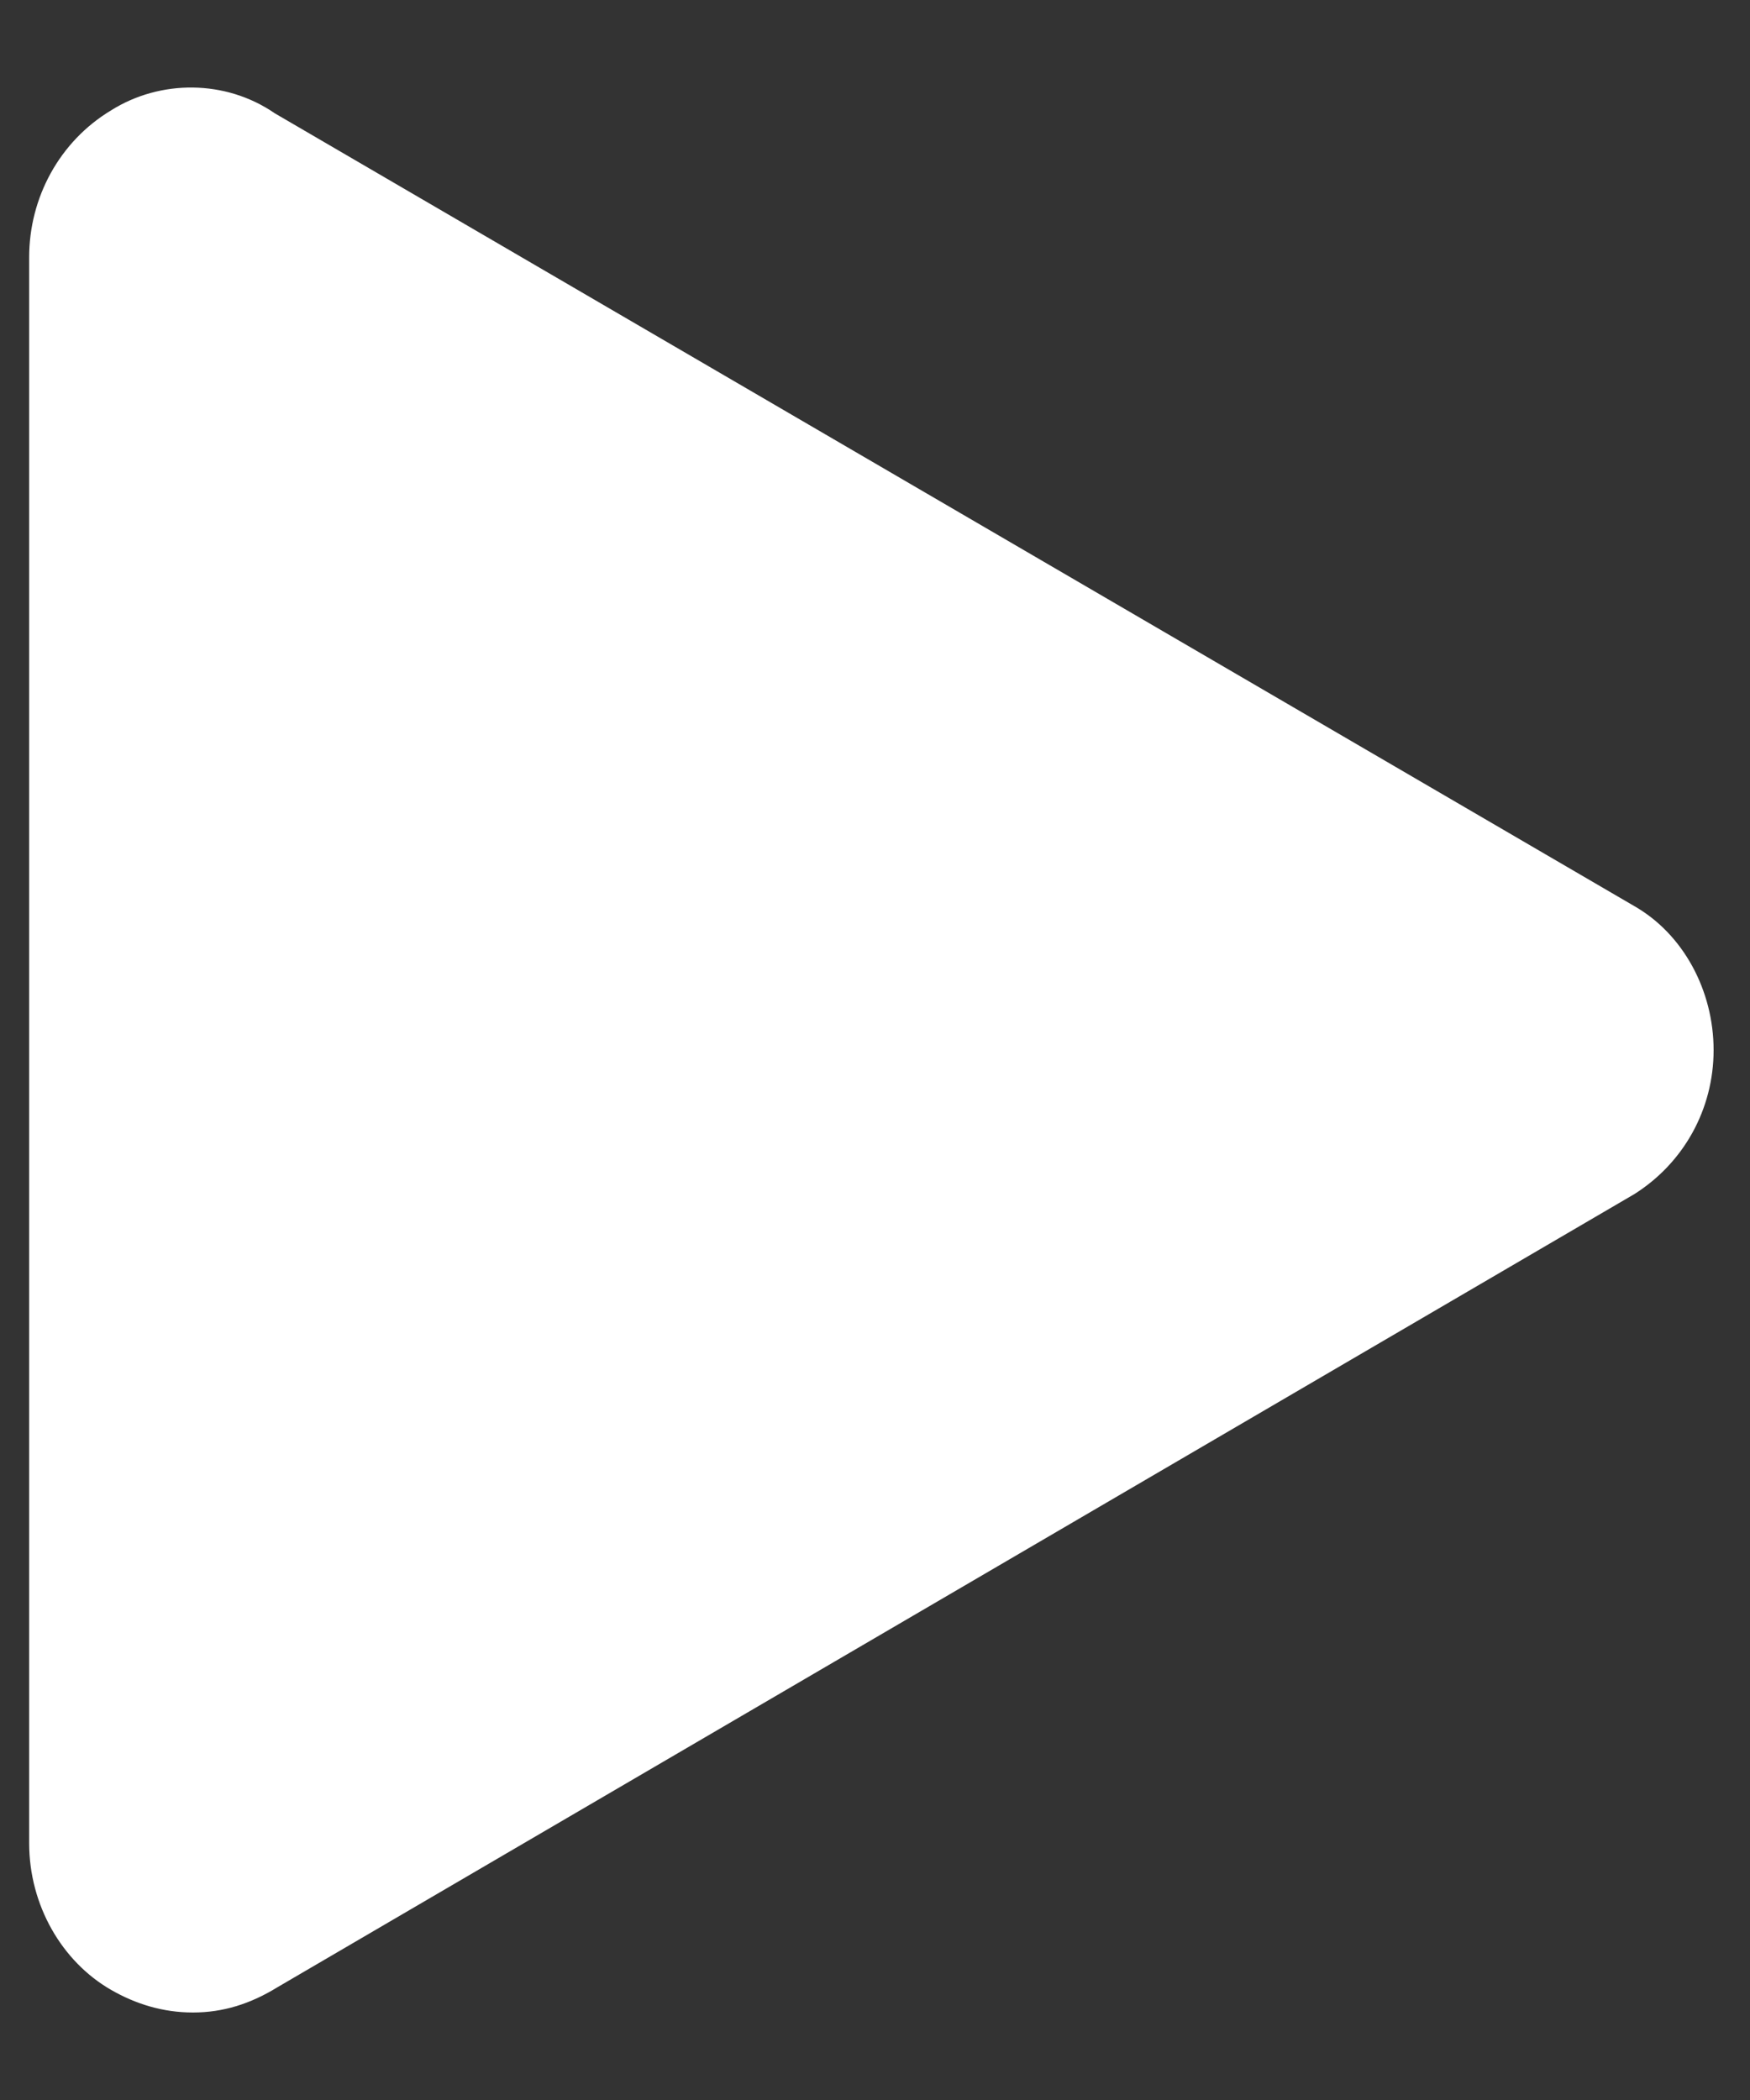
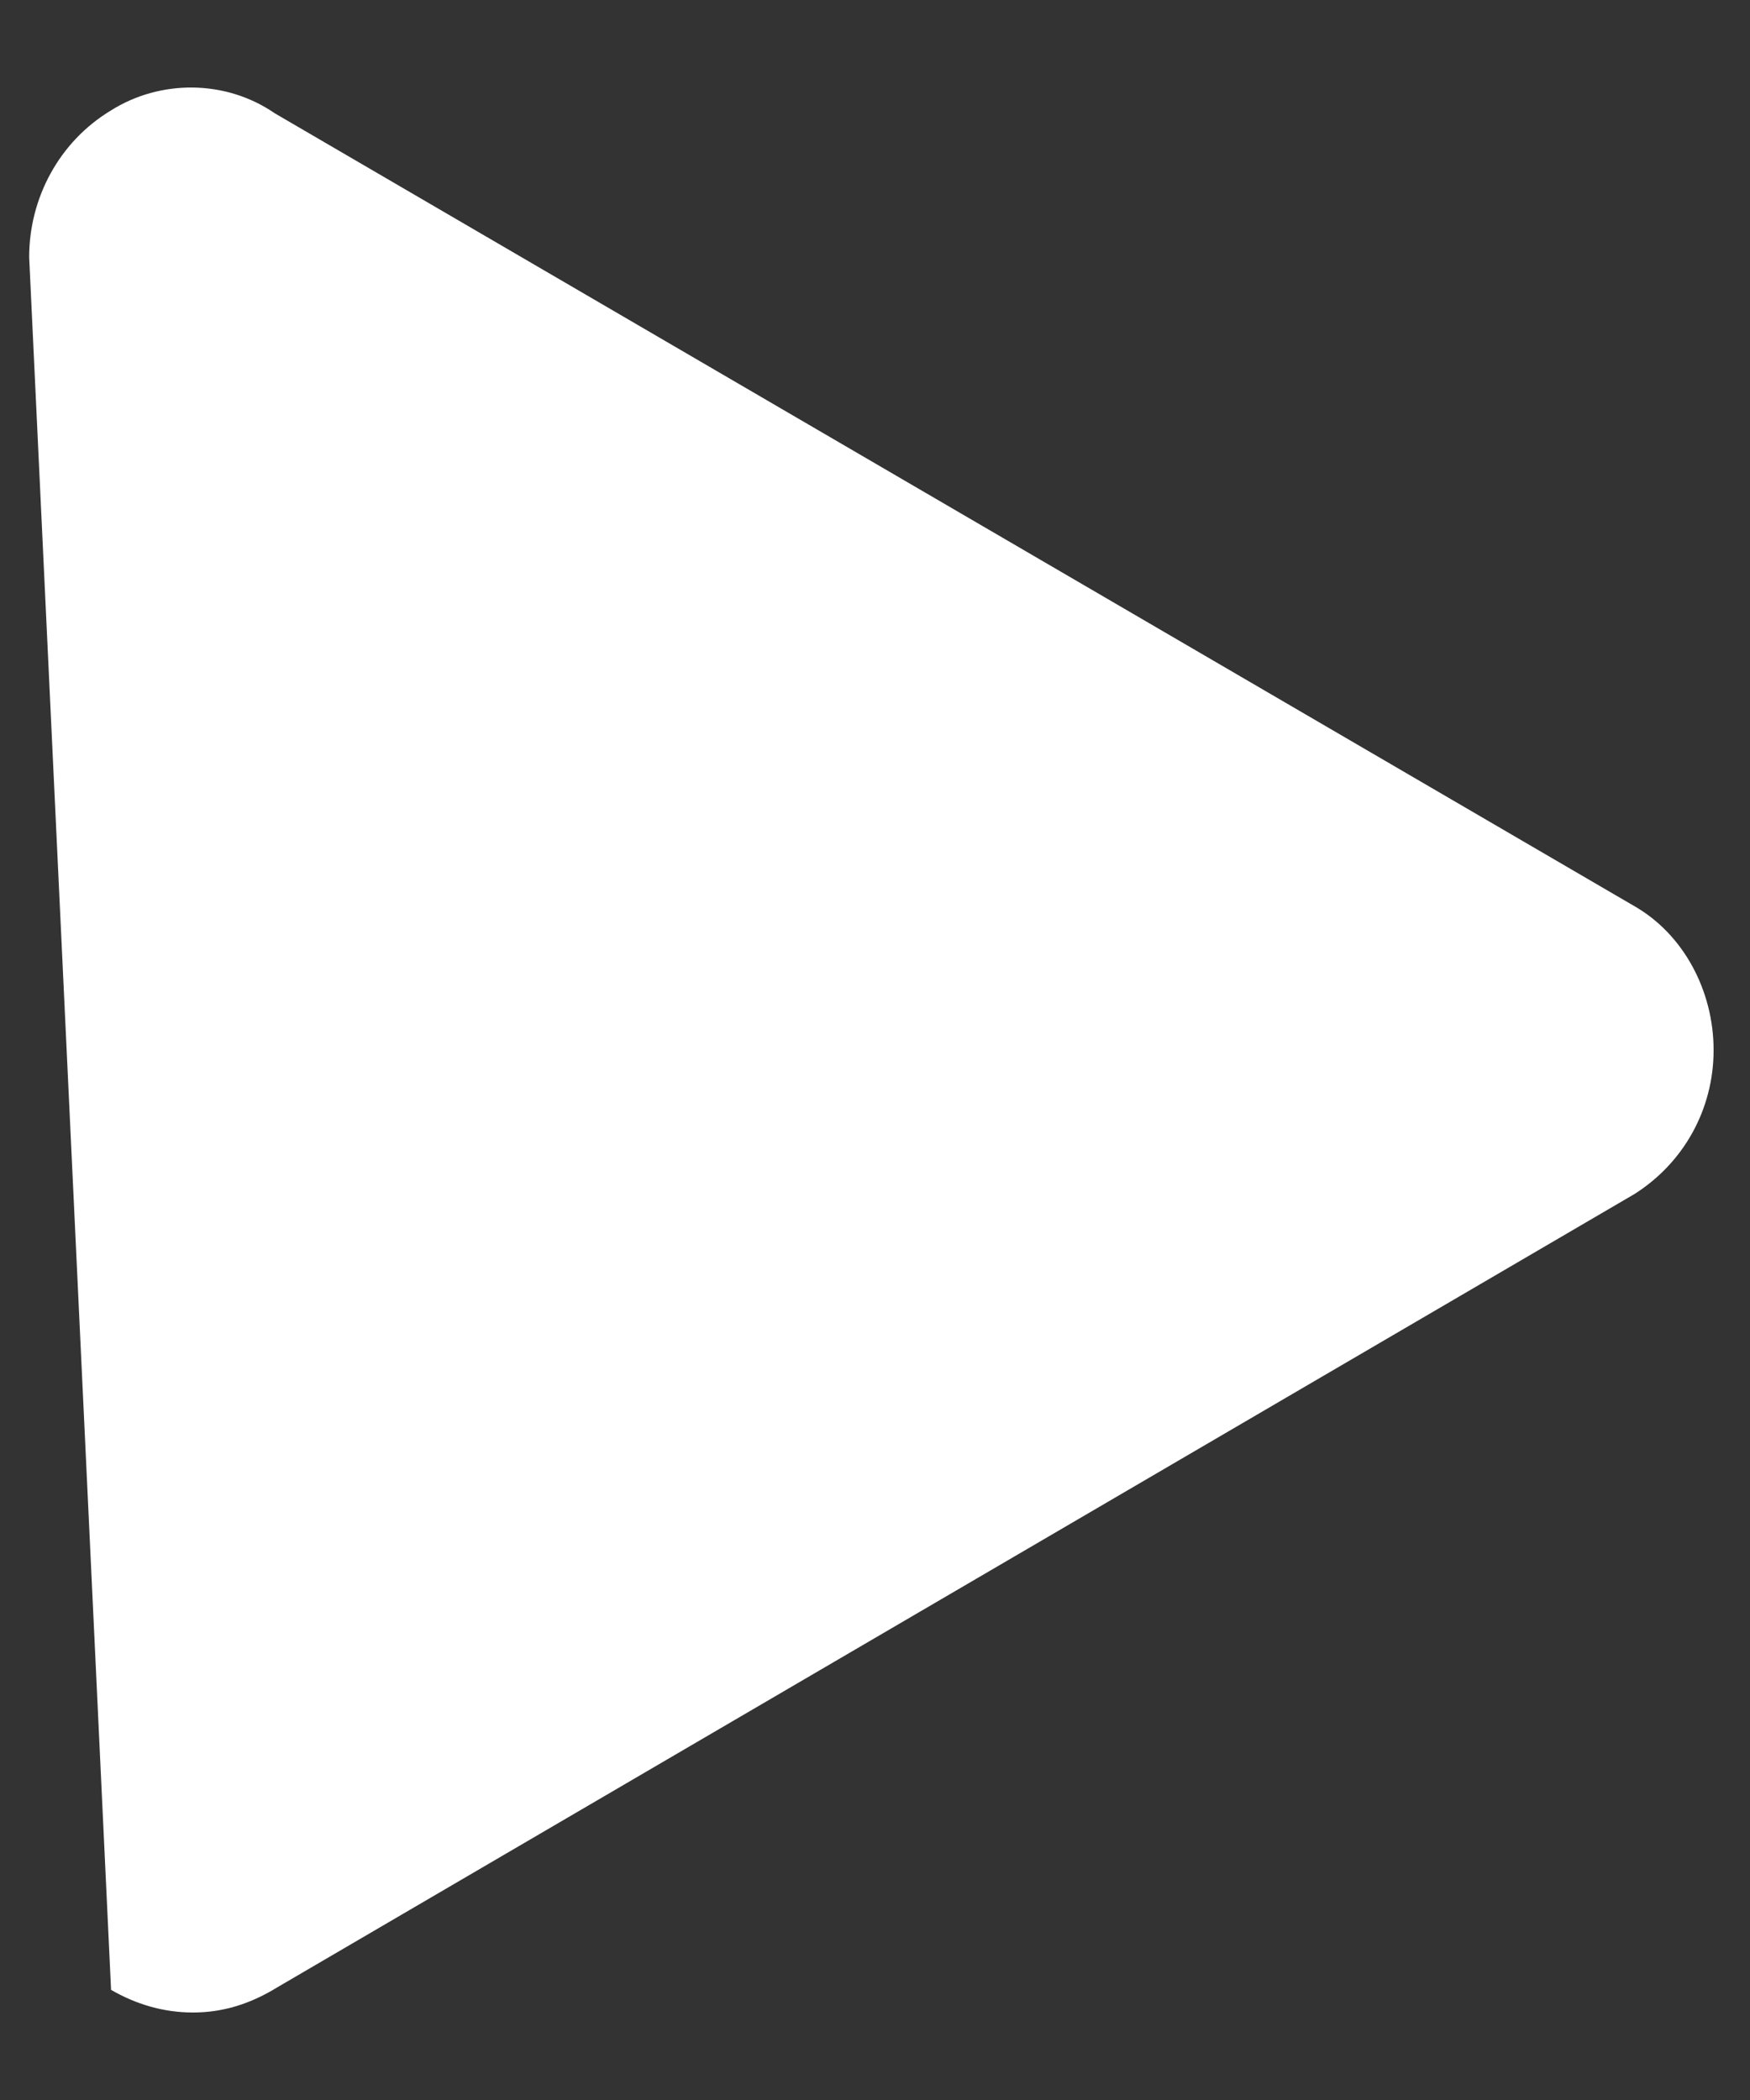
<svg xmlns="http://www.w3.org/2000/svg" width="15px" height="18px" viewBox="0 0 15 18" version="1.1">
  <rect x="0" y="0" width="15" height="18" fill="#333333" stroke="none" />
  <title>icons/play filled</title>
  <desc>Created with Sketch.</desc>
  <g id="next-video" stroke="none" stroke-width="1" fill="none" fill-rule="evenodd">
    <g id="Video-Web-Large-Clip-in-Fep" transform="translate(-1031, -149)" fill="#FFFFFF" fill-rule="nonzero">
      <g id="PLAYER-CLIPS-DESCRIPTION" transform="translate(0, 80)">
        <g id="Player---Clips">
          <g id="Group-2" transform="translate(1015, 57)">
            <g id="AA-/-PLAYER-/-SIDE-CLIPS">
              <g id="25/icons/play-filled" transform="translate(14, 12)">
-                 <path d="M2.952,17.056 C2.531,16.814 2.25,16.331 2.25,15.799 L2.25,2.204 C2.25,1.697 2.508,1.213 2.952,0.946 C3.373,0.681 3.934,0.681 4.355,0.971 L16.009,7.767 C16.43,8.008 16.688,8.492 16.688,9.001 C16.688,9.509 16.431,9.968 16.009,10.235 L4.379,17.033 C4.145,17.177 3.911,17.25 3.654,17.25 C3.396,17.25 3.162,17.177 2.952,17.056 Z" id="play-filled" />
+                 <path d="M2.952,17.056 L2.25,2.204 C2.25,1.697 2.508,1.213 2.952,0.946 C3.373,0.681 3.934,0.681 4.355,0.971 L16.009,7.767 C16.43,8.008 16.688,8.492 16.688,9.001 C16.688,9.509 16.431,9.968 16.009,10.235 L4.379,17.033 C4.145,17.177 3.911,17.25 3.654,17.25 C3.396,17.25 3.162,17.177 2.952,17.056 Z" id="play-filled" />
              </g>
            </g>
          </g>
        </g>
      </g>
    </g>
  </g>
</svg>